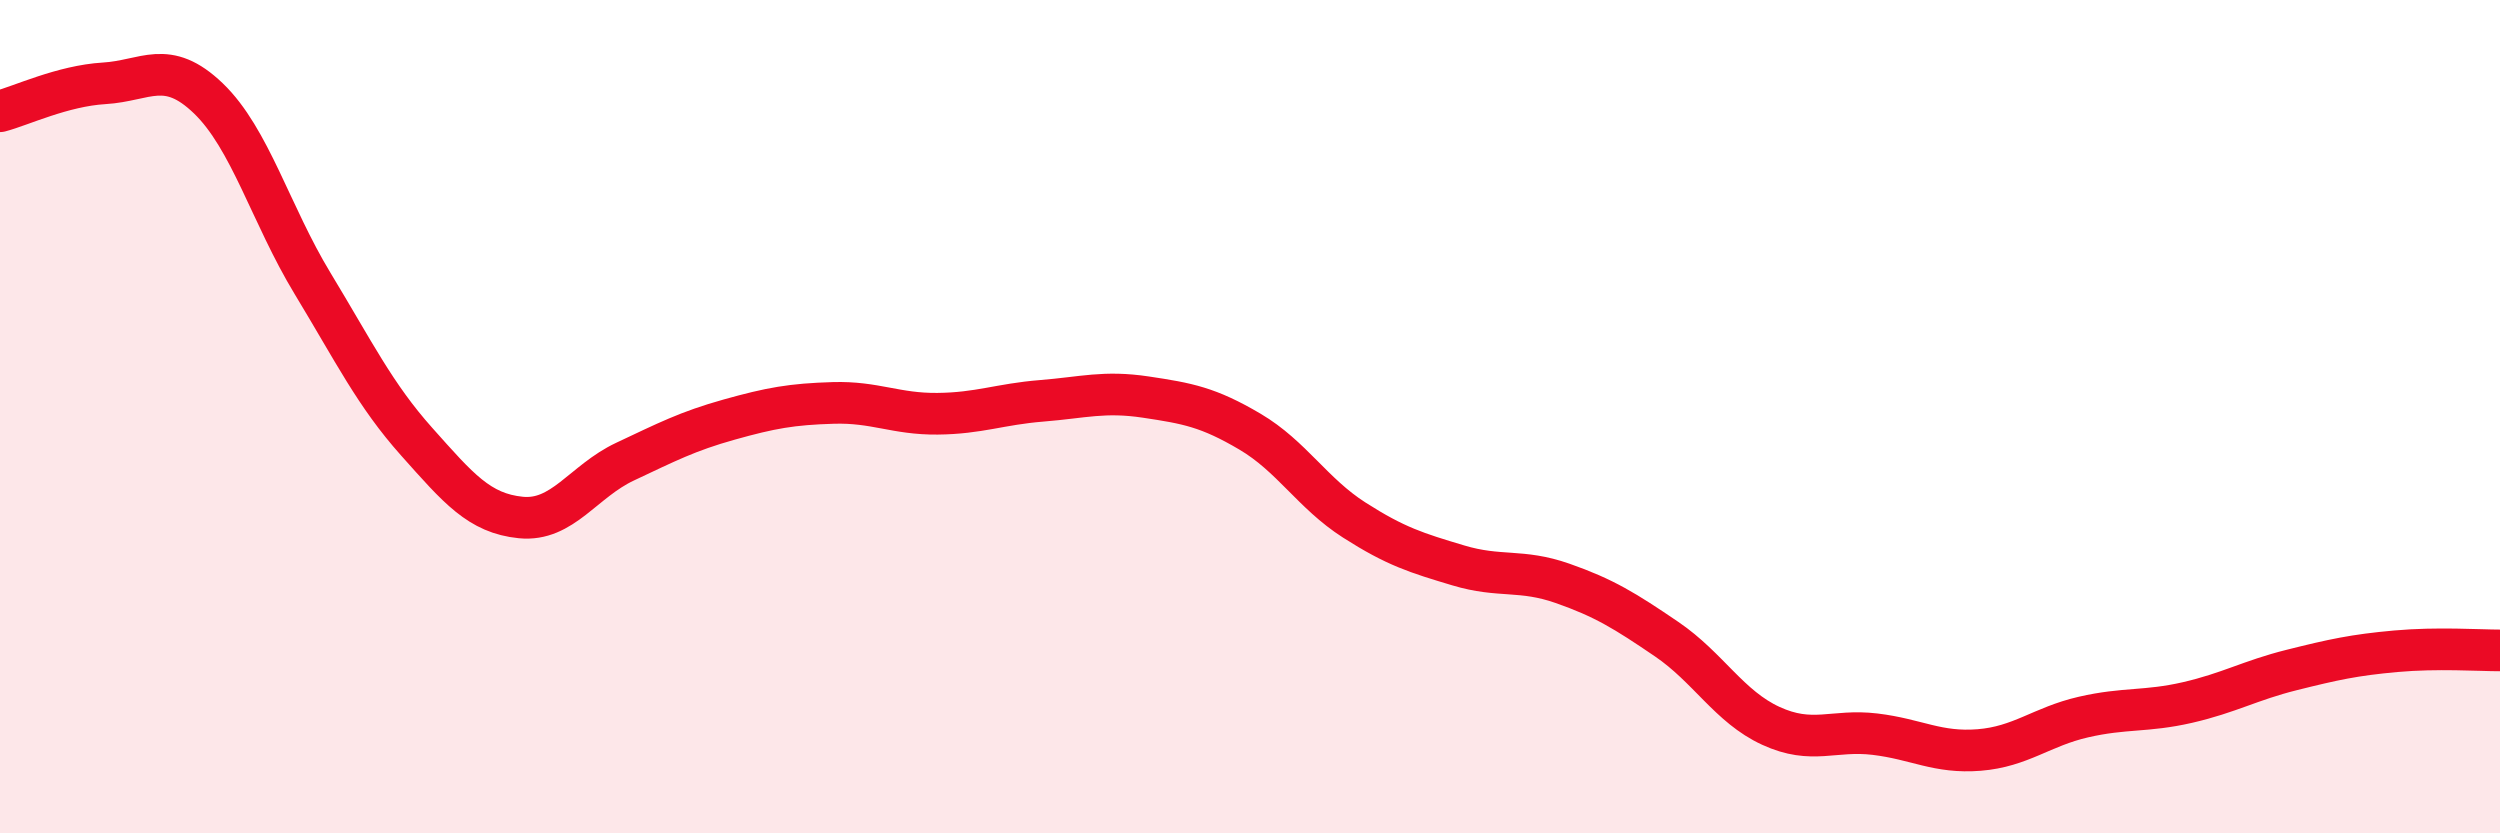
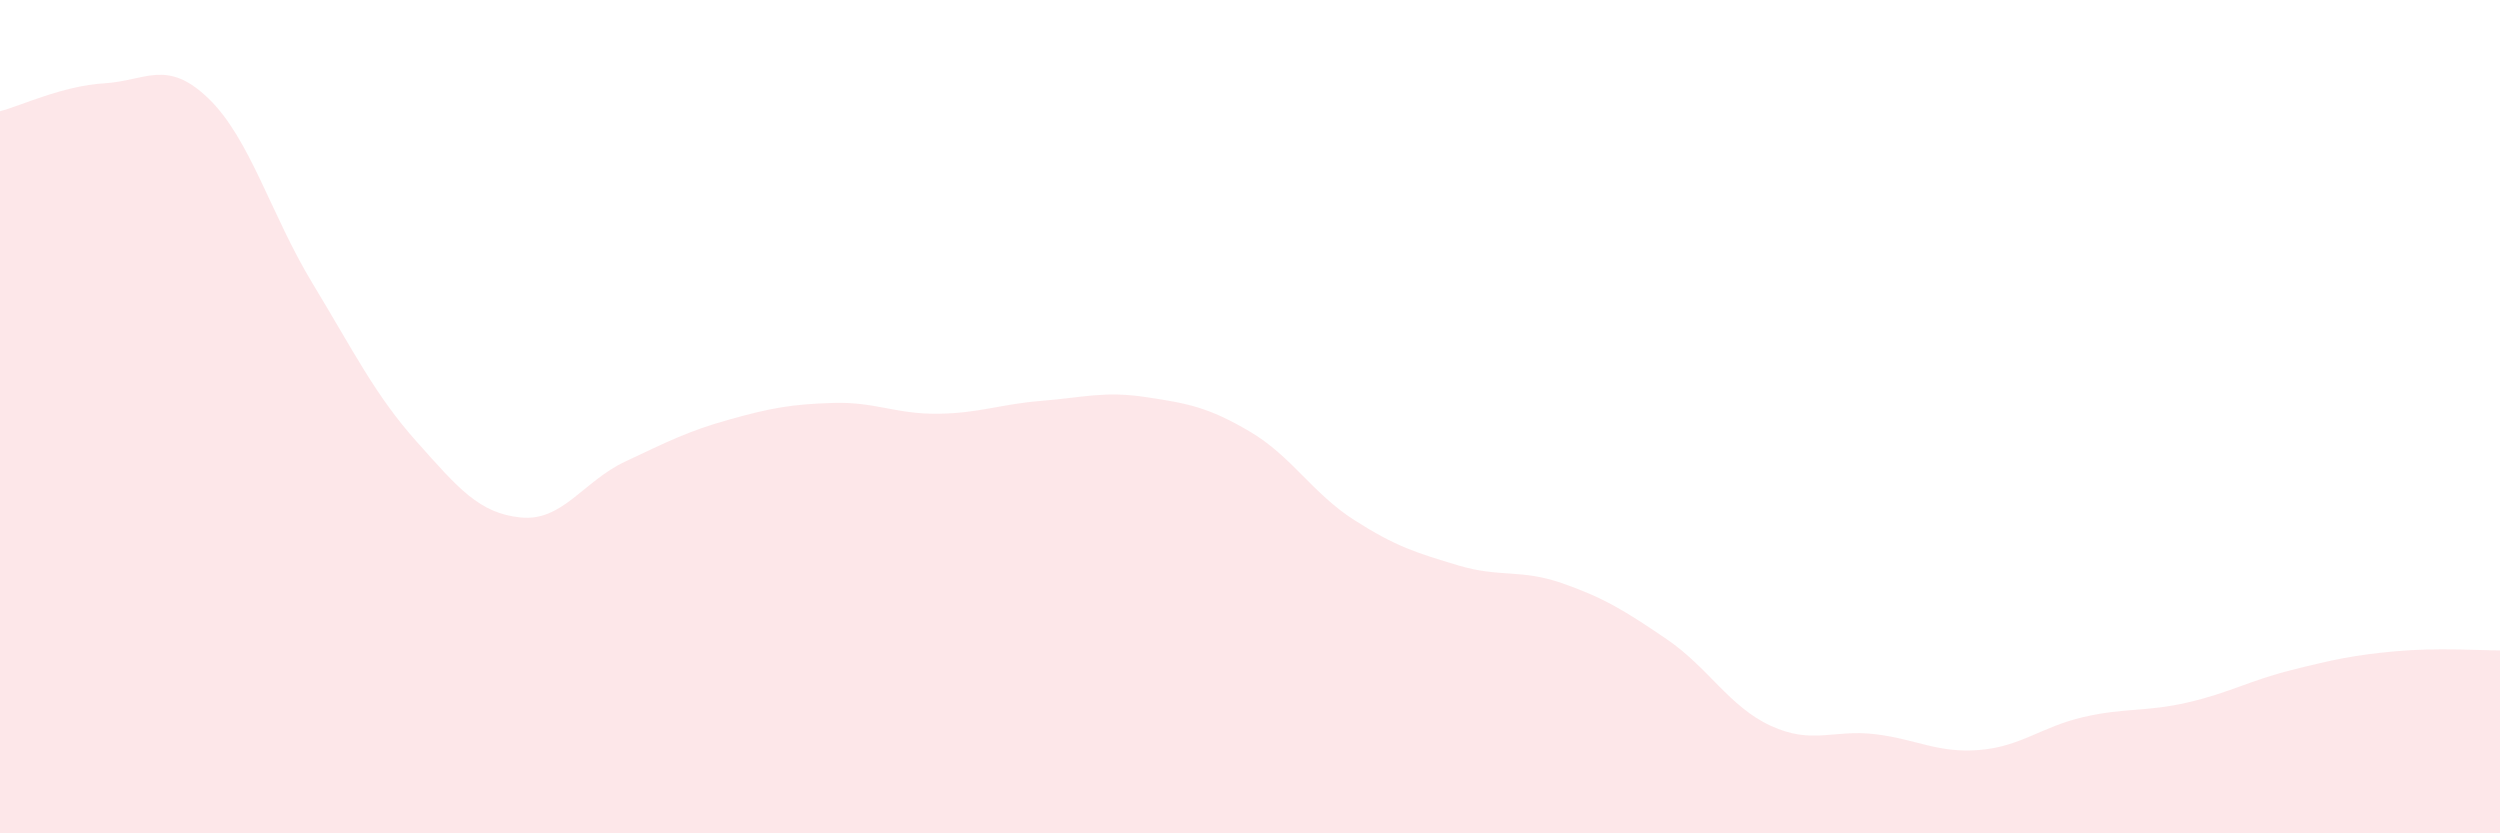
<svg xmlns="http://www.w3.org/2000/svg" width="60" height="20" viewBox="0 0 60 20">
  <path d="M 0,2.67 C 0.5,2.54 1.5,2.06 2.5,2 C 3.5,1.94 4,1.4 5,2.36 C 6,3.32 6.5,5.15 7.5,6.8 C 8.5,8.45 9,9.48 10,10.6 C 11,11.72 11.5,12.32 12.5,12.42 C 13.5,12.52 14,11.55 15,11.08 C 16,10.61 16.5,10.35 17.5,10.07 C 18.5,9.79 19,9.7 20,9.67 C 21,9.64 21.5,9.94 22.5,9.93 C 23.5,9.92 24,9.7 25,9.62 C 26,9.54 26.5,9.38 27.5,9.53 C 28.5,9.68 29,9.77 30,10.36 C 31,10.95 31.5,11.84 32.5,12.48 C 33.5,13.12 34,13.27 35,13.57 C 36,13.87 36.5,13.65 37.5,14 C 38.5,14.35 39,14.66 40,15.34 C 41,16.02 41.5,16.96 42.5,17.42 C 43.5,17.88 44,17.5 45,17.62 C 46,17.74 46.5,18.08 47.5,18 C 48.5,17.92 49,17.44 50,17.21 C 51,16.98 51.5,17.09 52.5,16.86 C 53.5,16.63 54,16.33 55,16.08 C 56,15.83 56.5,15.72 57.5,15.63 C 58.5,15.54 59.5,15.61 60,15.61L60 20L0 20Z" fill="#EB0A25" opacity="0.1" stroke-linecap="round" stroke-linejoin="round" />
-   <path d="M 0,2.67 C 0.5,2.54 1.5,2.06 2.5,2 C 3.5,1.94 4,1.4 5,2.36 C 6,3.32 6.5,5.15 7.5,6.8 C 8.5,8.45 9,9.48 10,10.6 C 11,11.72 11.5,12.32 12.5,12.42 C 13.5,12.52 14,11.55 15,11.08 C 16,10.61 16.5,10.35 17.5,10.07 C 18.5,9.79 19,9.7 20,9.67 C 21,9.64 21.5,9.94 22.5,9.93 C 23.5,9.92 24,9.7 25,9.62 C 26,9.54 26.5,9.38 27.5,9.53 C 28.5,9.68 29,9.77 30,10.36 C 31,10.95 31.5,11.84 32.5,12.48 C 33.5,13.12 34,13.27 35,13.57 C 36,13.87 36.5,13.65 37.5,14 C 38.5,14.35 39,14.66 40,15.34 C 41,16.02 41.5,16.96 42.5,17.42 C 43.5,17.88 44,17.5 45,17.62 C 46,17.74 46.5,18.08 47.5,18 C 48.5,17.92 49,17.44 50,17.21 C 51,16.98 51.5,17.09 52.5,16.86 C 53.5,16.63 54,16.33 55,16.08 C 56,15.83 56.5,15.72 57.5,15.63 C 58.5,15.54 59.5,15.61 60,15.61" stroke="#EB0A25" stroke-width="1" fill="none" stroke-linecap="round" stroke-linejoin="round" />
</svg>